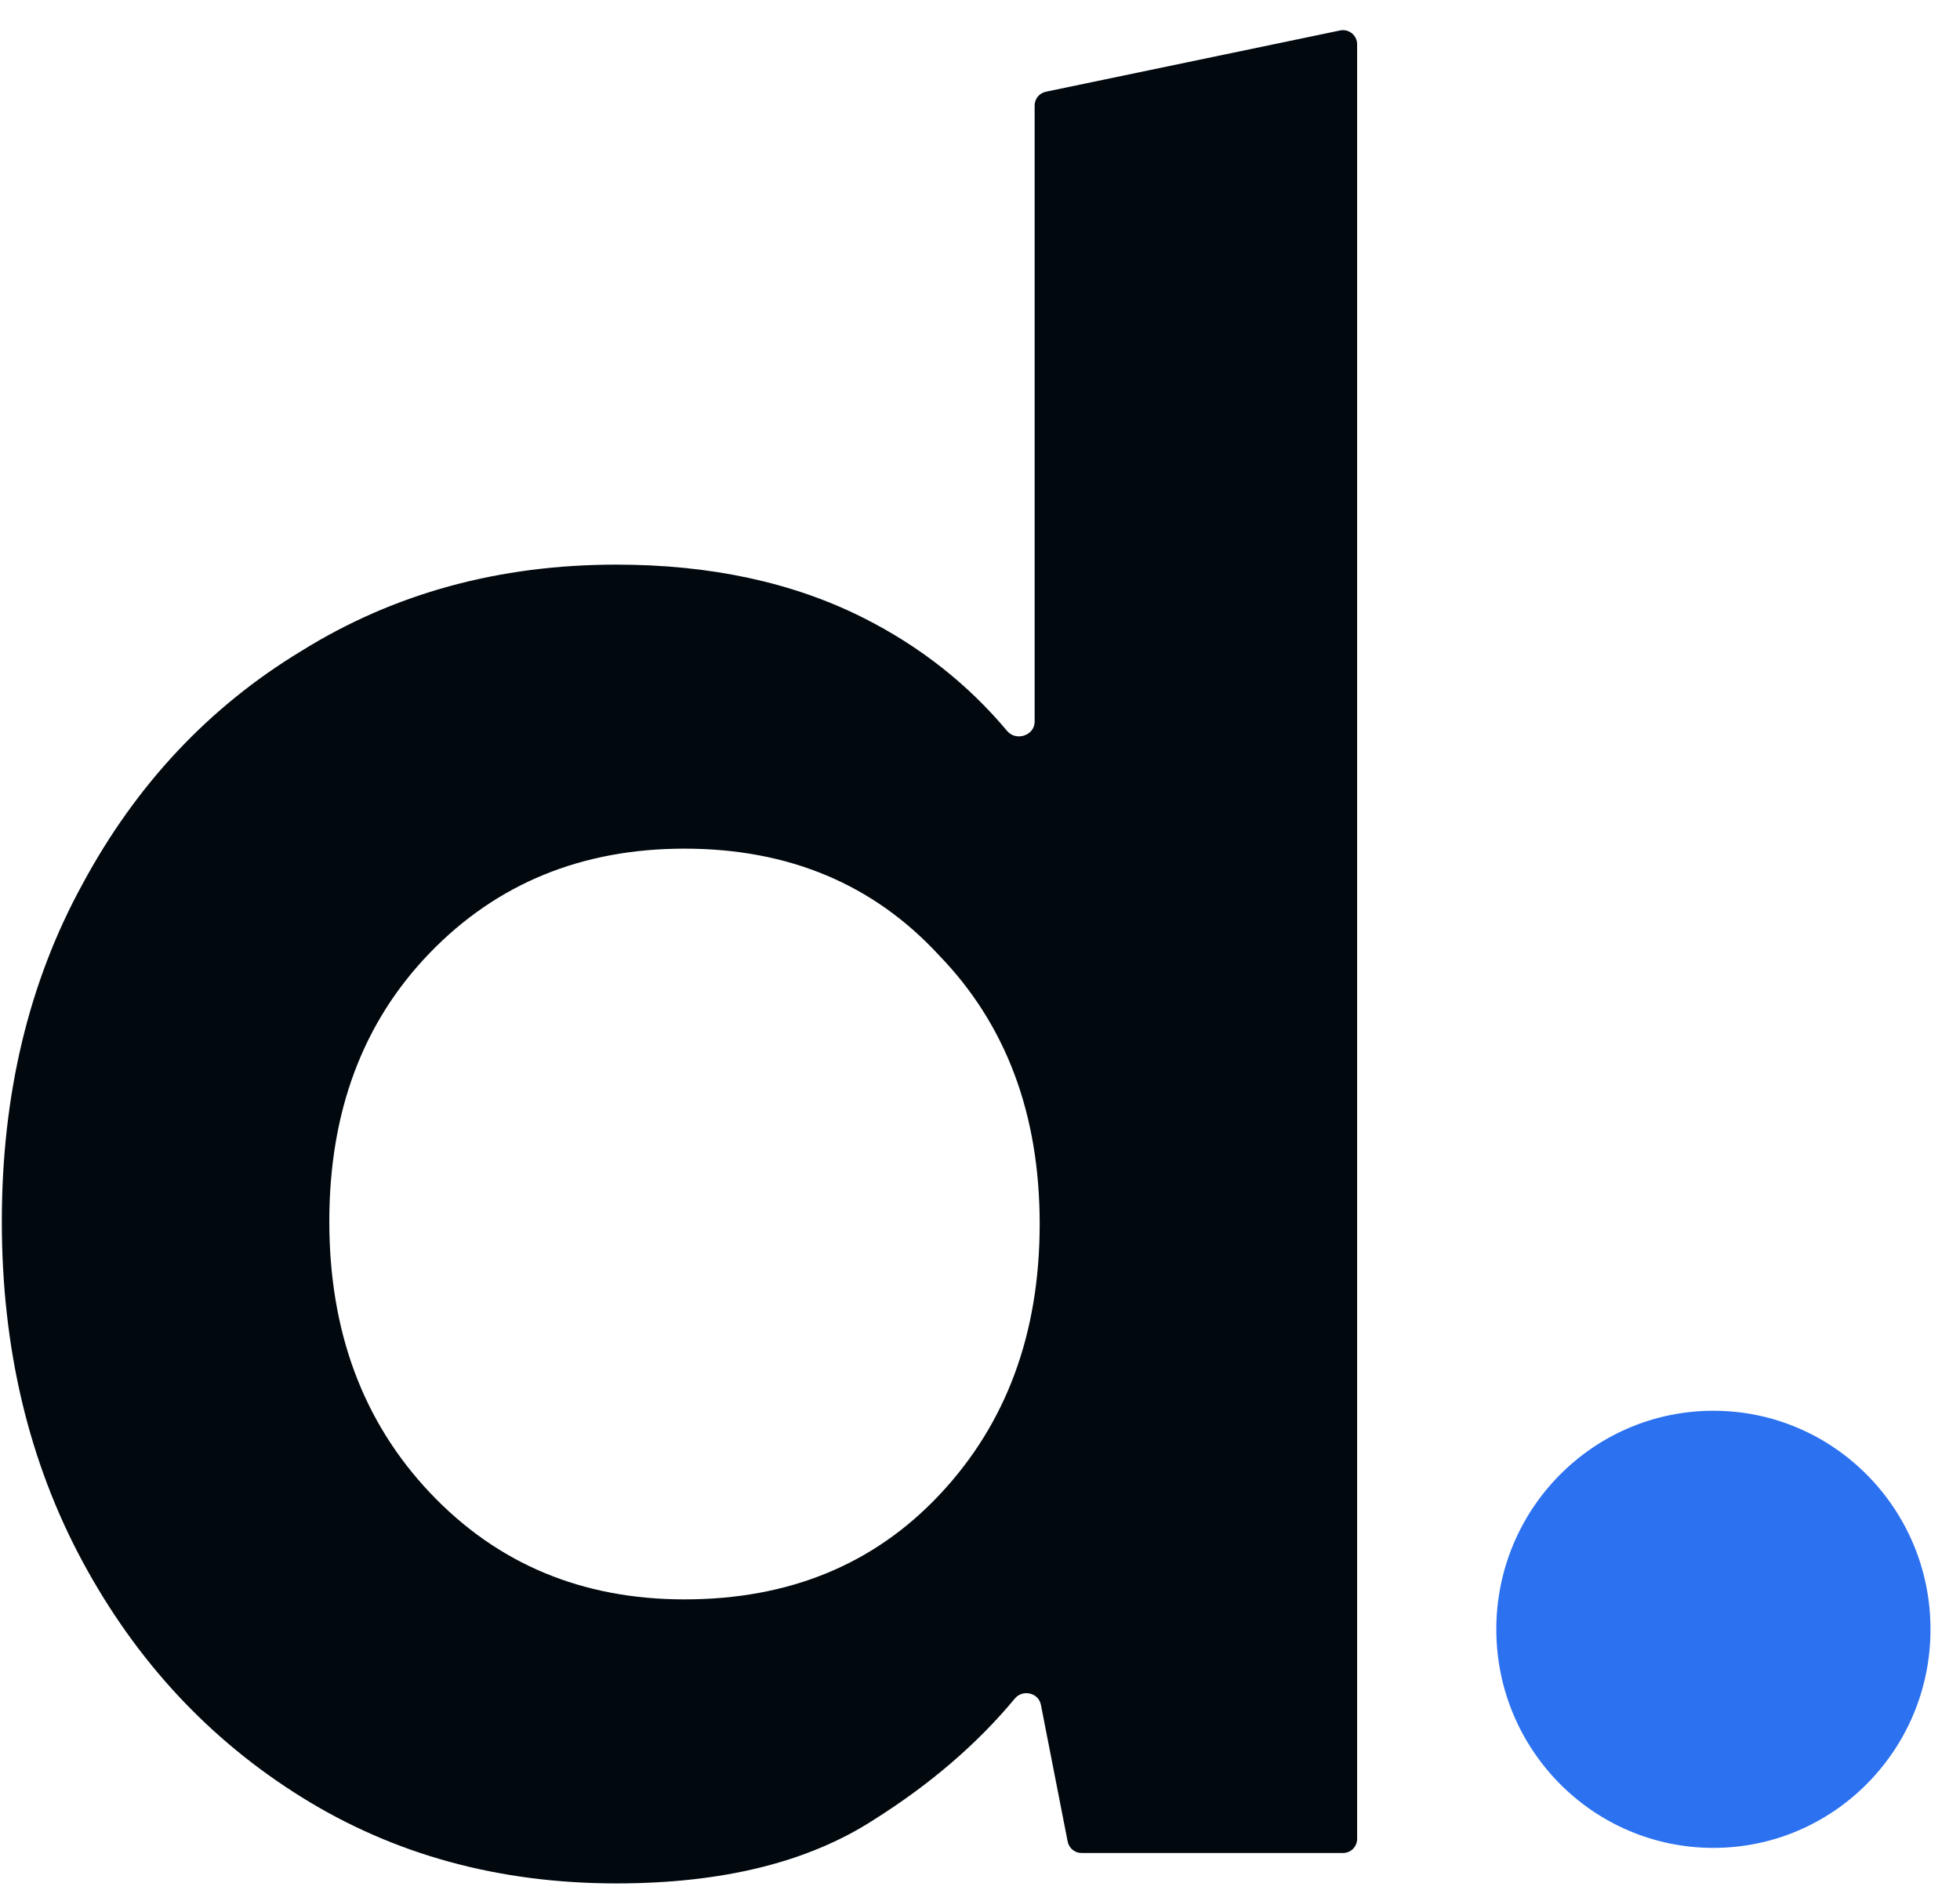
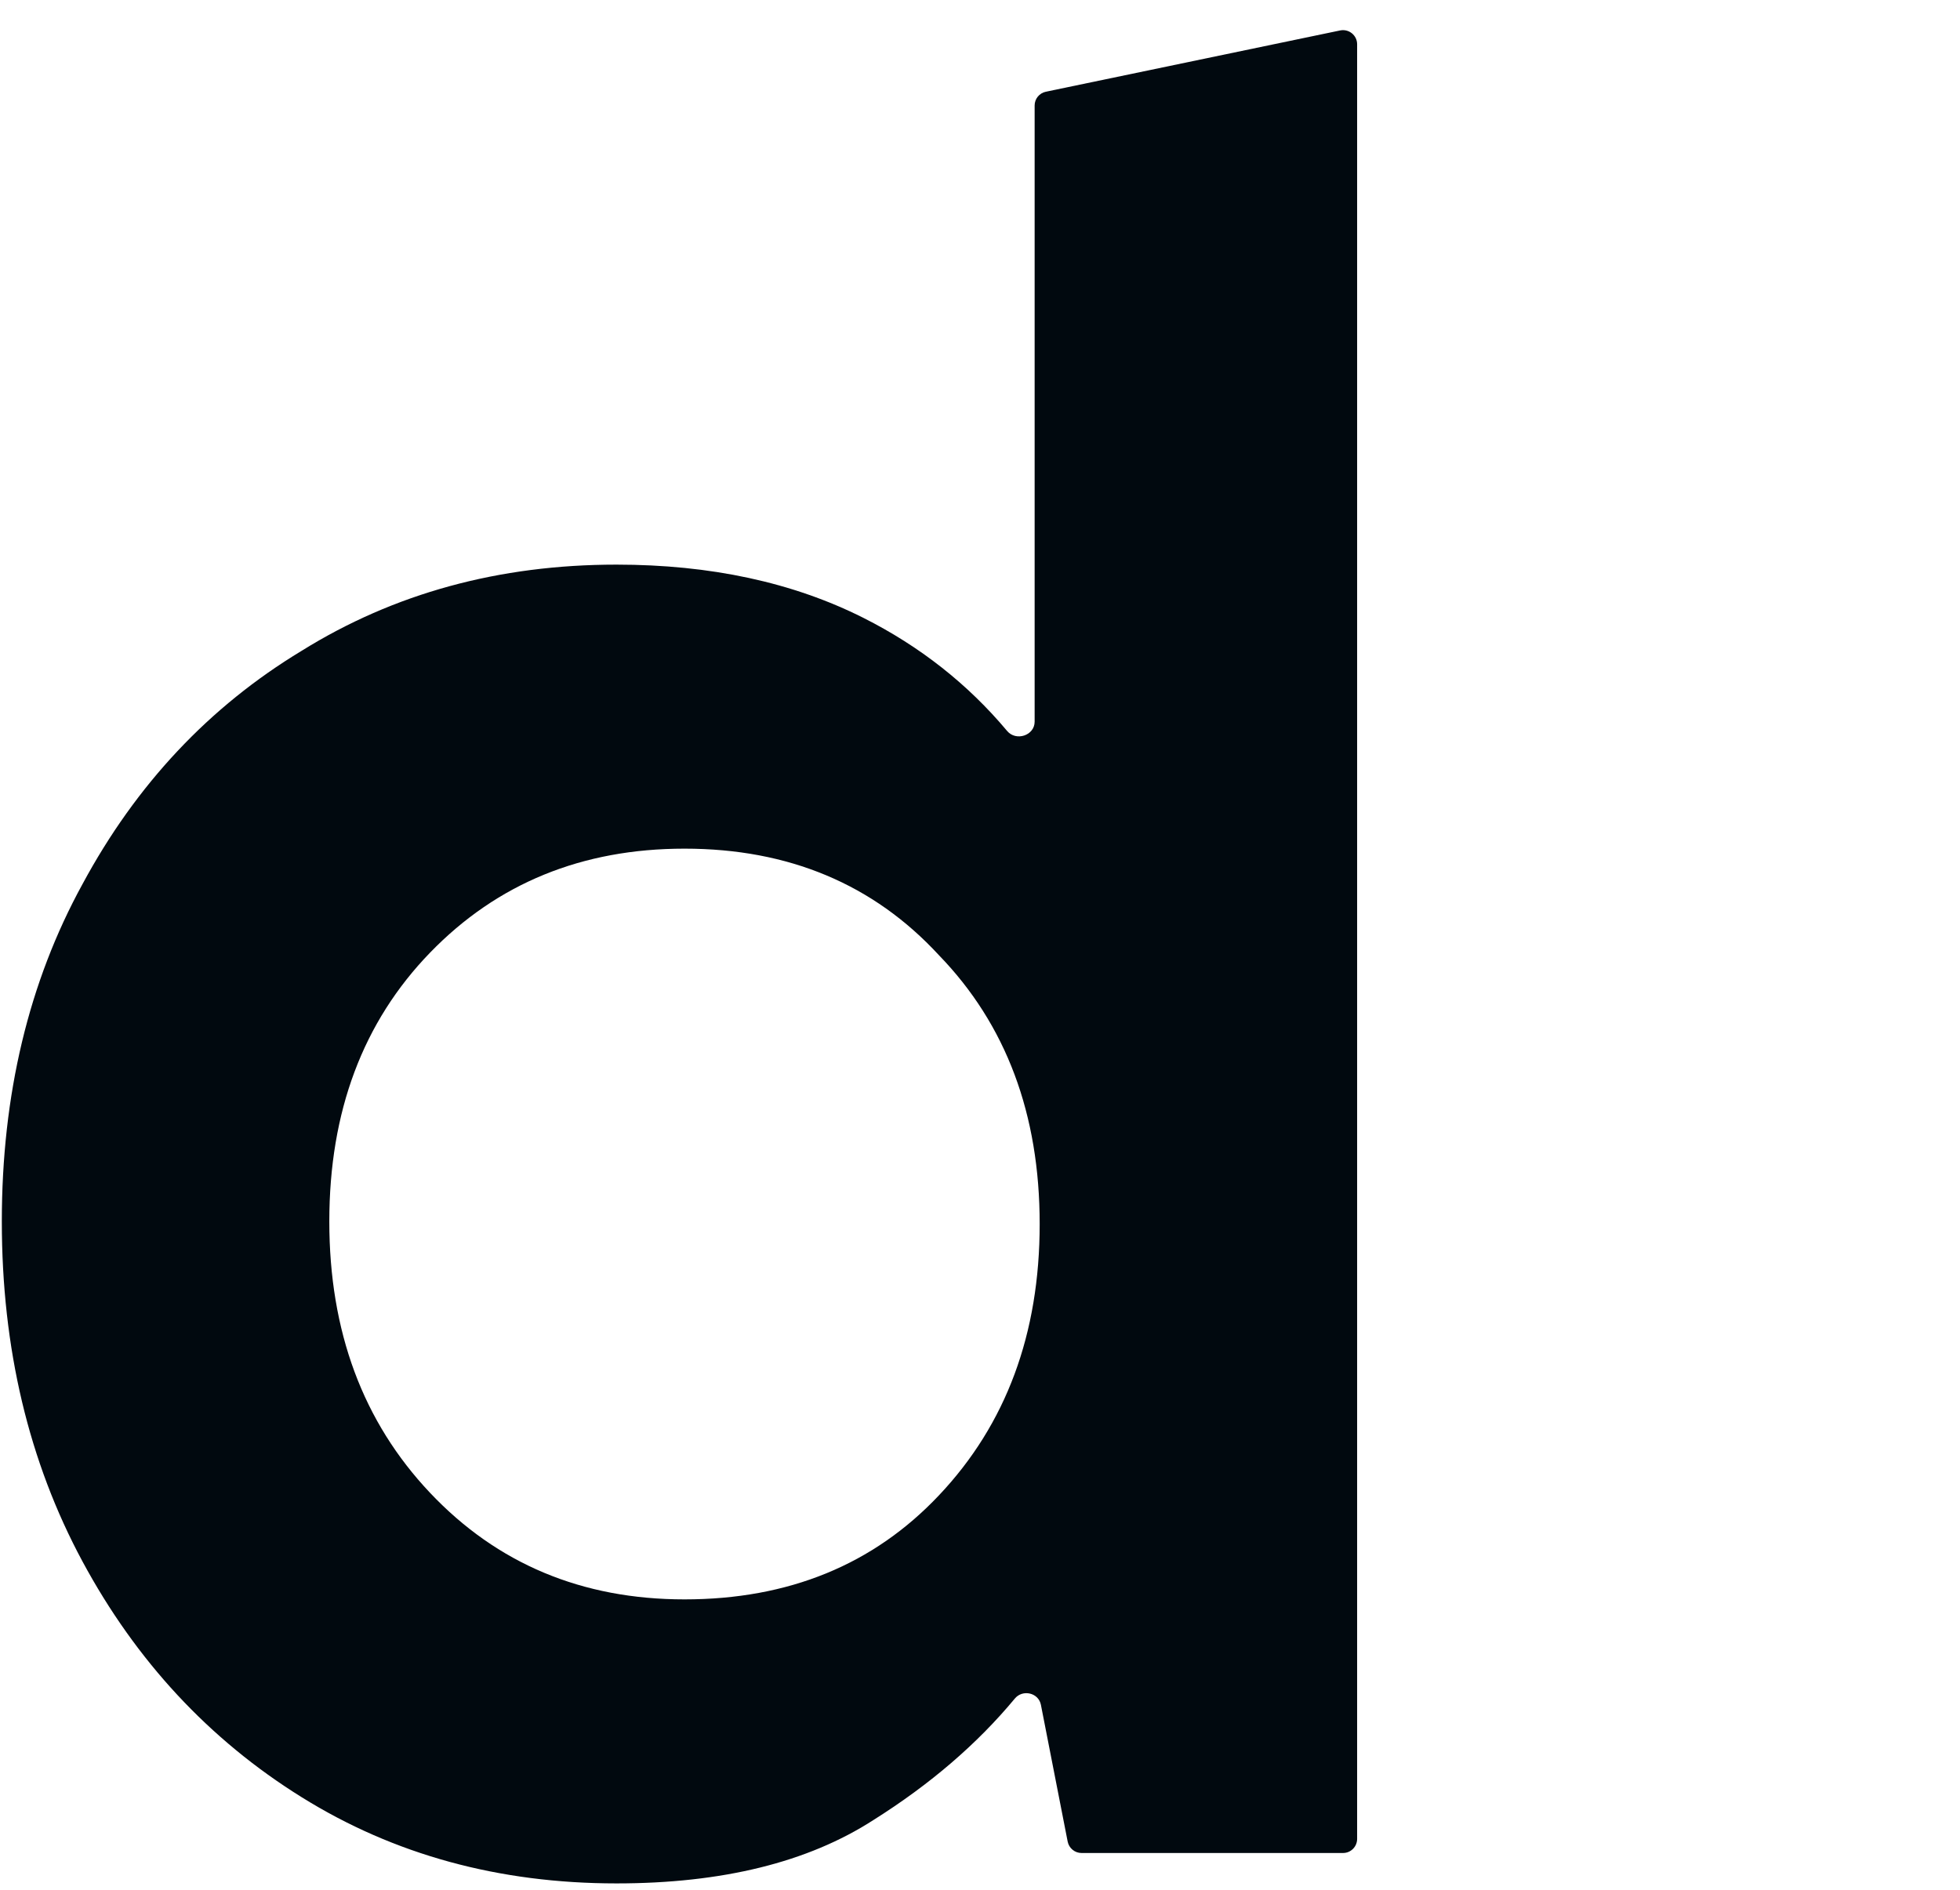
<svg xmlns="http://www.w3.org/2000/svg" width="56" height="54" viewBox="0 0 56 54" fill="none">
  <g clip-path="url(#clip0_3077_13095)">
    <path d="M17.614 53.818C14.255 53.818 11.256 52.998 8.618 51.354C5.979 49.712 3.891 47.465 2.355 44.615C0.82 41.763 0.052 38.527 0.052 34.903C0.052 31.28 0.82 28.067 2.356 25.265C3.891 22.415 5.979 20.192 8.618 18.597C11.256 16.955 14.255 16.134 17.614 16.134C20.3 16.134 22.652 16.641 24.668 17.655C26.282 18.468 27.651 19.546 28.774 20.886C29.028 21.191 29.561 21.018 29.561 20.622V3.014C29.561 2.824 29.695 2.66 29.882 2.621L38.289 0.87C38.539 0.818 38.775 1.009 38.775 1.264V52.547C38.775 52.599 38.764 52.652 38.744 52.701C38.724 52.75 38.694 52.794 38.657 52.831C38.619 52.869 38.575 52.898 38.526 52.919C38.477 52.939 38.424 52.949 38.371 52.949H30.901C30.807 52.949 30.717 52.917 30.645 52.857C30.573 52.798 30.523 52.715 30.505 52.624L29.74 48.714C29.672 48.368 29.218 48.265 28.994 48.537C27.921 49.831 26.575 50.988 24.955 52.007C23.084 53.214 20.637 53.818 17.614 53.818ZM19.557 45.702C22.532 45.702 24.955 44.711 26.826 42.73C28.746 40.701 29.705 38.116 29.705 34.976C29.705 31.836 28.746 29.275 26.826 27.294C24.955 25.265 22.532 24.25 19.557 24.25C16.63 24.25 14.207 25.241 12.288 27.221C10.369 29.202 9.409 31.763 9.409 34.903C9.409 38.044 10.369 40.629 12.288 42.658C14.207 44.687 16.63 45.702 19.557 45.702Z" fill="#01090F" />
-     <path d="M48.954 52.803C52.38 52.803 55.157 50.007 55.157 46.557C55.157 43.108 52.379 40.312 48.954 40.312C45.529 40.312 42.752 43.108 42.752 46.557C42.752 50.007 45.529 52.803 48.954 52.803Z" fill="#2C71F0" />
  </g>
  <defs>
    <clipPath id="clip0_3077_13095">
      <rect width="55.208" height="53" fill="white" transform="translate(0 0.818)" />
    </clipPath>
  </defs>
</svg>